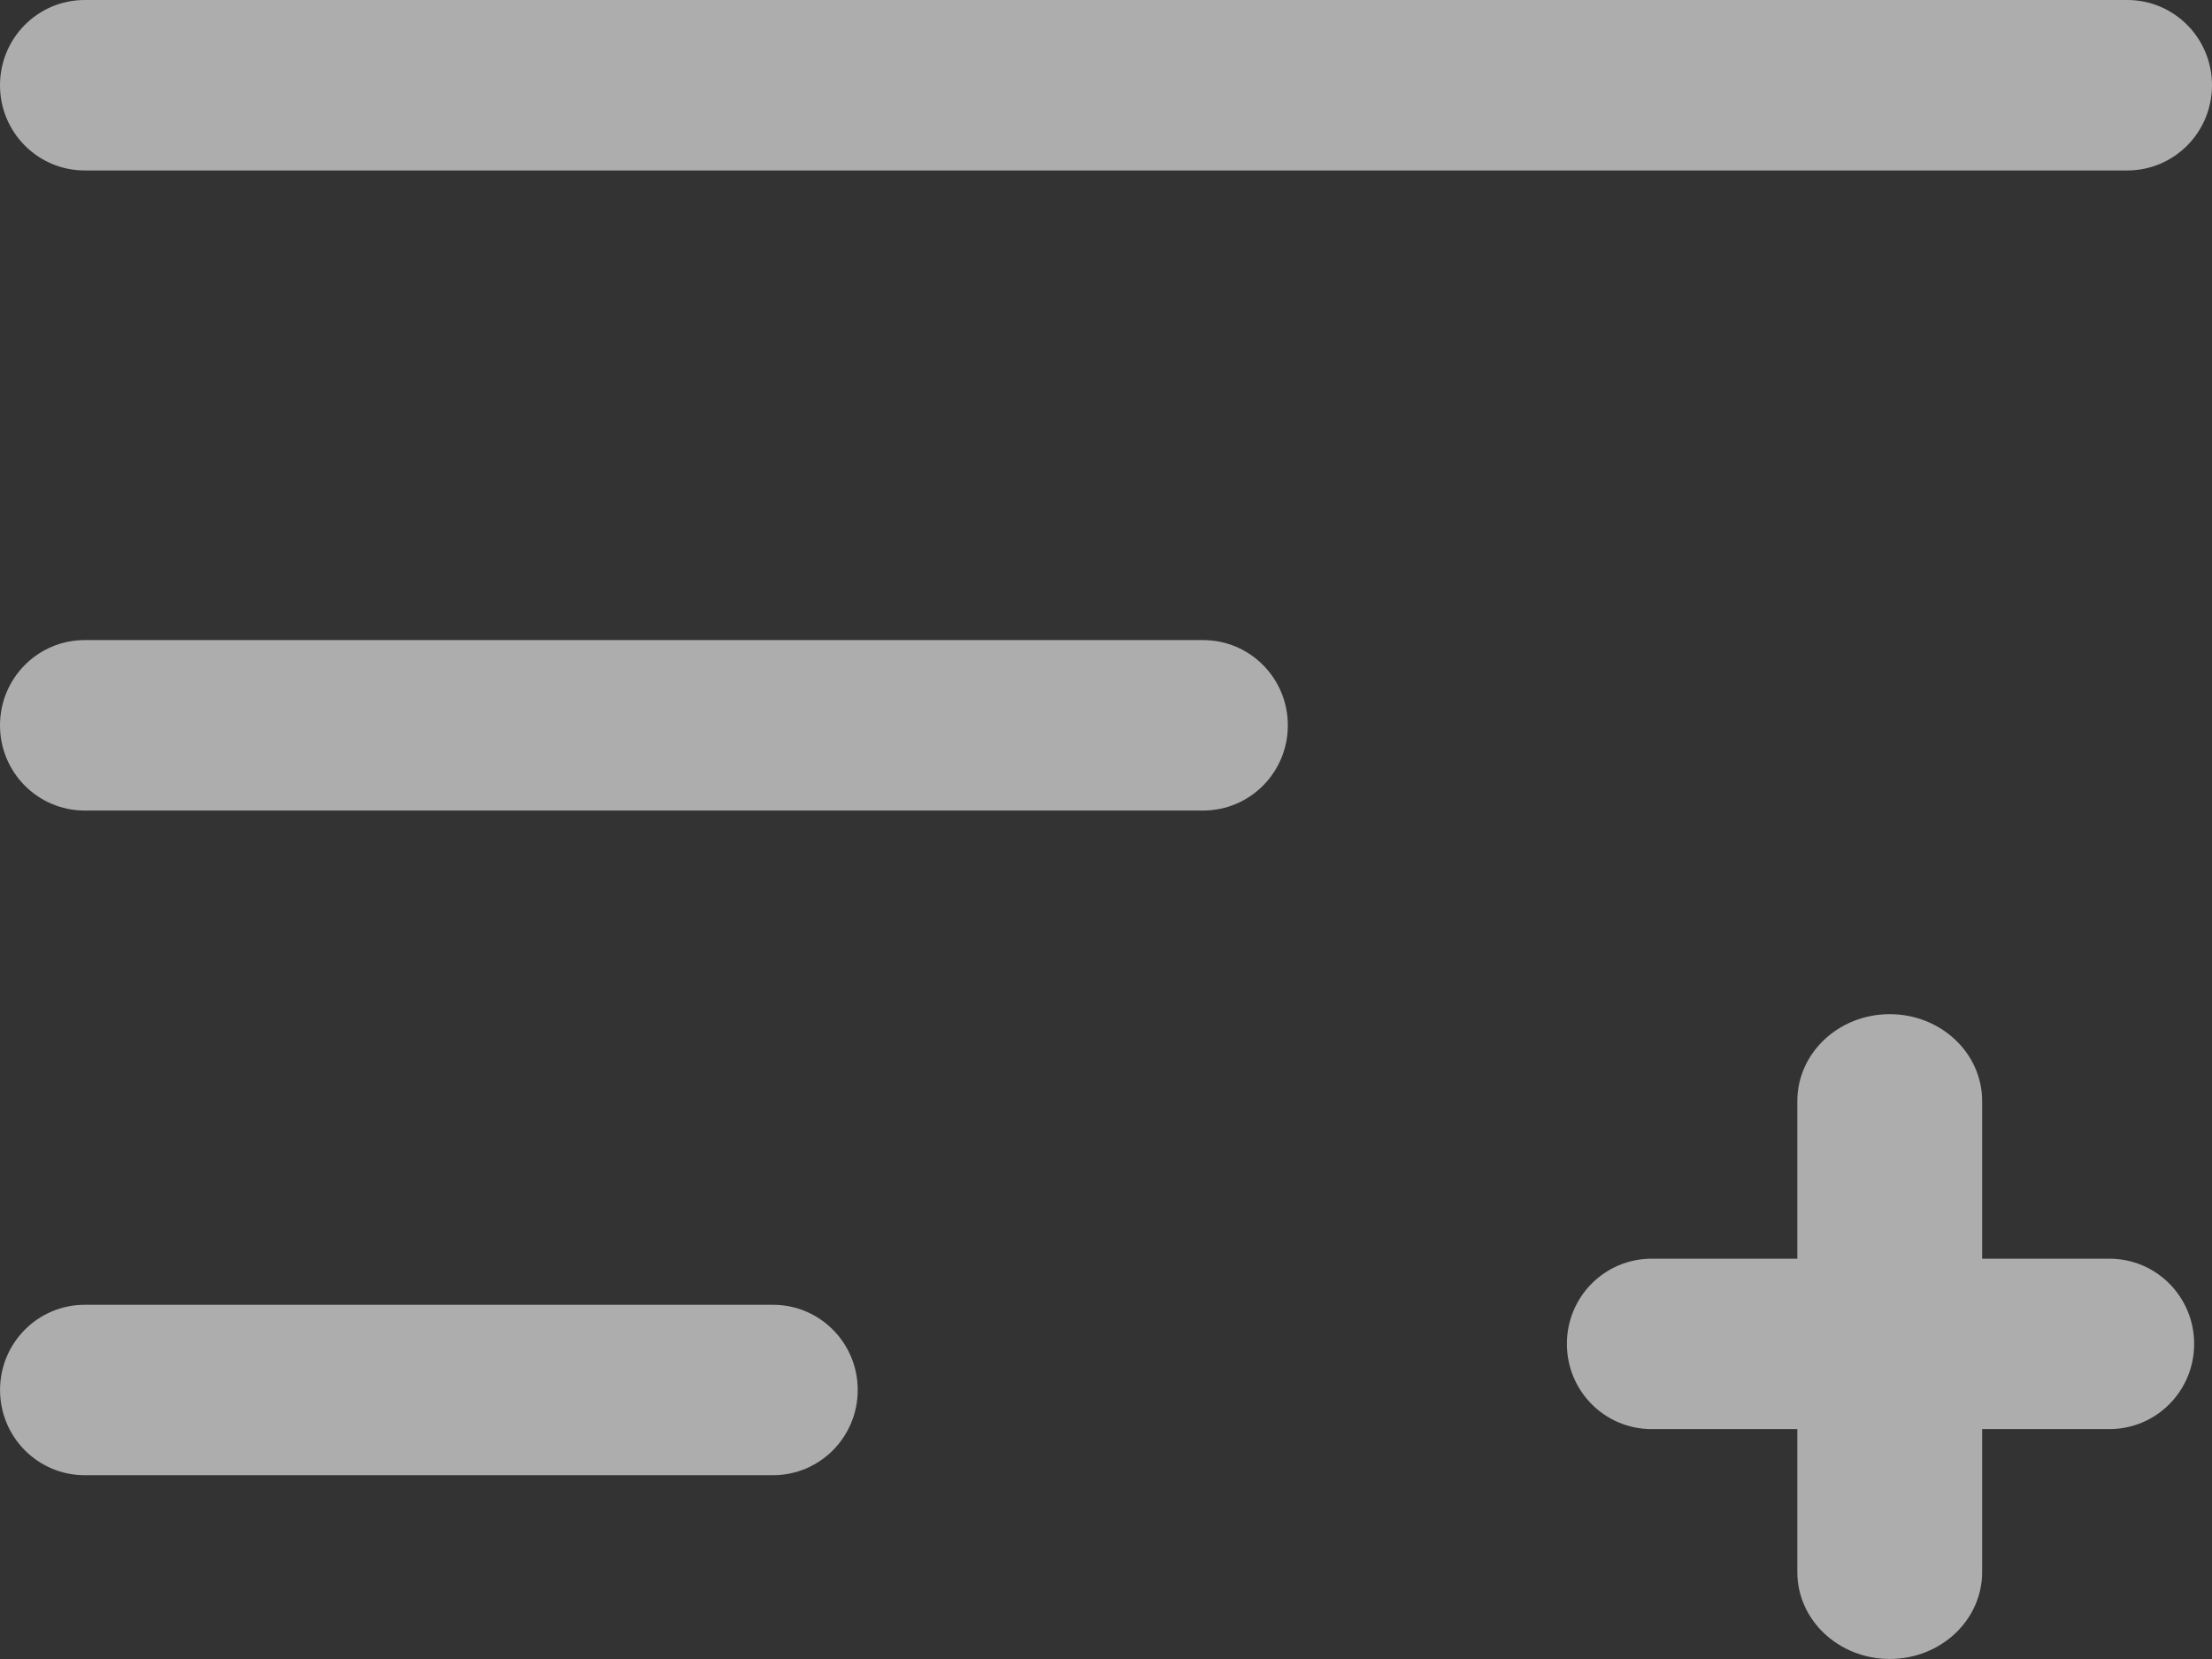
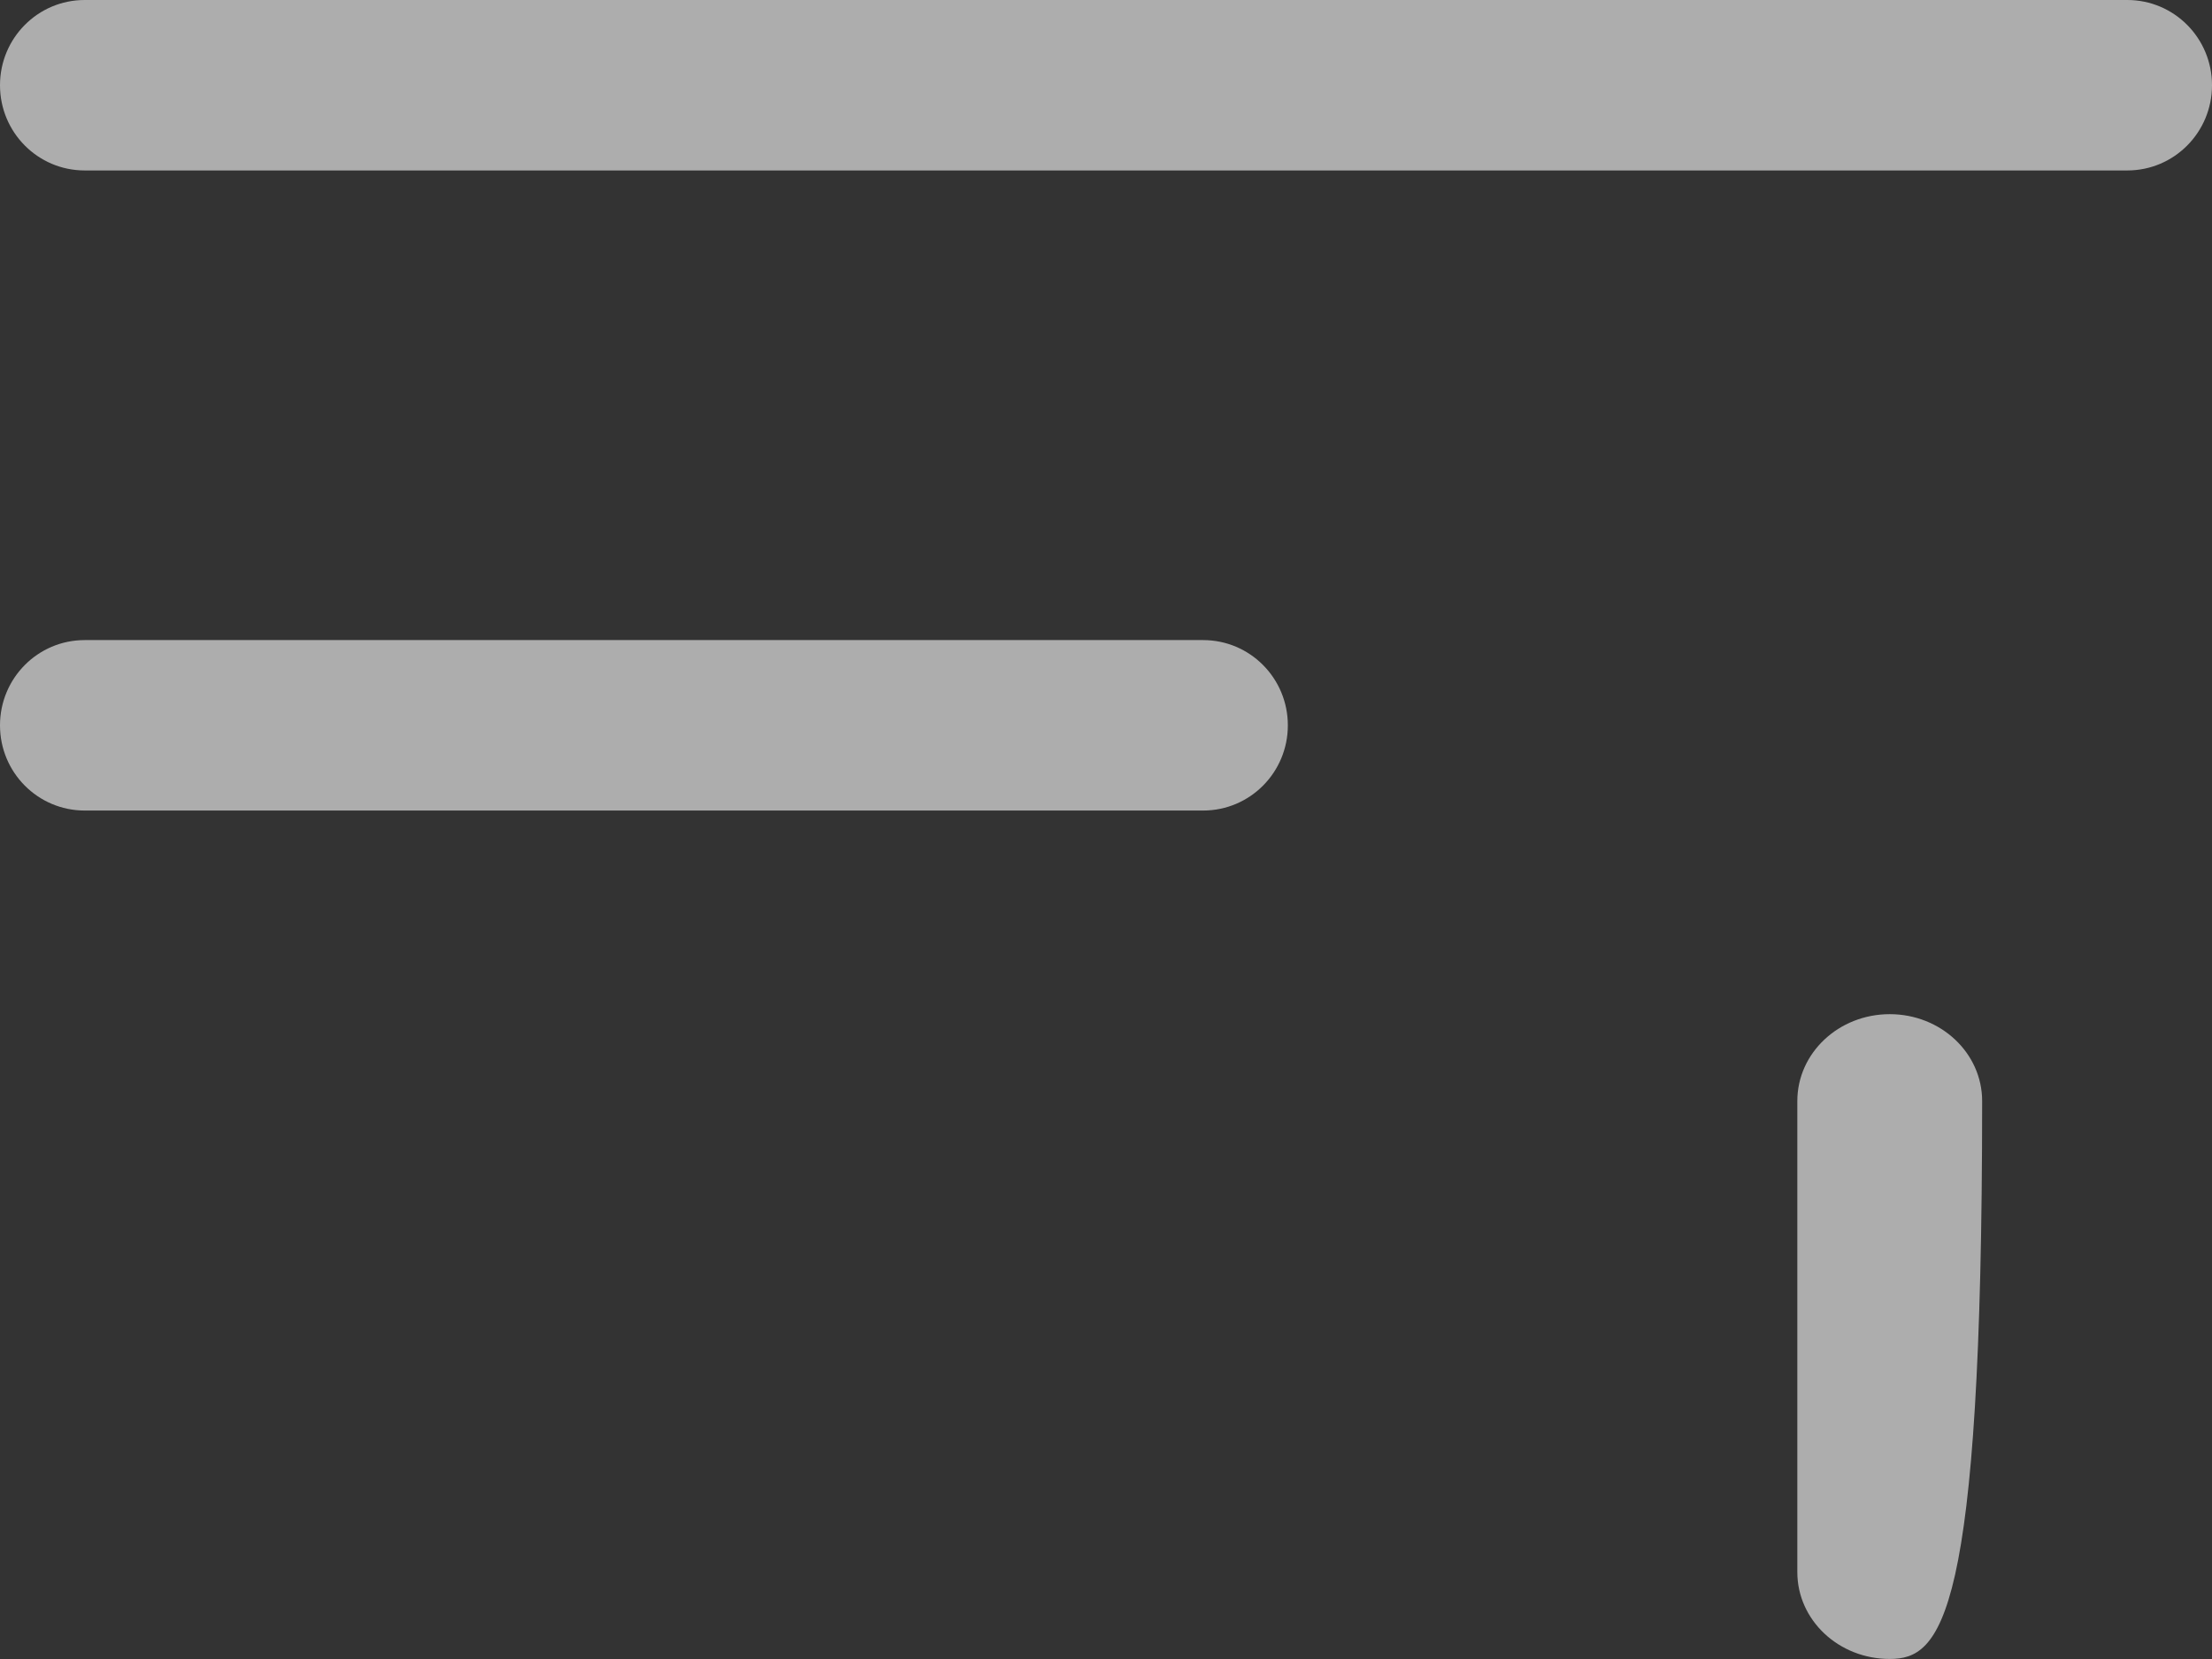
<svg xmlns="http://www.w3.org/2000/svg" width="140" height="105" viewBox="0 0 140 105" fill="none">
  <rect x="0" y="0" width="140" height="105" fill="#333333" stroke="none" />
  <g opacity="0.6">
    <path d="M134.64 10.788H5.36C2.396 10.788 0 8.375 0 5.394C0 2.413 2.396 0 5.36 0H134.64C137.604 0 140 2.413 140 5.394C140 8.375 137.604 10.788 134.64 10.788Z" fill="white" />
    <path d="M76.148 51.3H5.36C2.396 51.3 0 48.888 0 45.907C0 42.925 2.396 40.512 5.36 40.512H76.148C79.112 40.512 81.509 42.925 81.509 45.907C81.509 48.888 79.112 51.3 76.148 51.3Z" fill="white" />
-     <path d="M5.363 93.367H48.926C51.89 93.367 54.286 90.957 54.286 87.973C54.286 84.992 51.89 82.582 48.926 82.582H5.363C2.399 82.582 0.003 84.992 0.003 87.973C0.003 90.957 2.399 93.367 5.363 93.367Z" fill="white" />
-     <path fill-rule="evenodd" clip-rule="evenodd" d="M133.51 90.448H104.53C101.566 90.448 99.17 88.04 99.17 85.056C99.17 82.073 101.566 79.665 104.53 79.665H133.51C136.474 79.665 138.87 82.073 138.87 85.056C138.87 88.04 136.474 90.448 133.51 90.448Z" fill="white" />
-     <path fill-rule="evenodd" clip-rule="evenodd" d="M113.755 99.498V69.688C113.755 66.646 116.37 64.188 119.603 64.188C122.837 64.188 125.452 66.646 125.452 69.688V99.498C125.452 102.54 122.837 104.997 119.603 104.997C116.37 104.997 113.755 102.54 113.755 99.498Z" fill="white" />
+     <path fill-rule="evenodd" clip-rule="evenodd" d="M113.755 99.498V69.688C113.755 66.646 116.37 64.188 119.603 64.188C122.837 64.188 125.452 66.646 125.452 69.688C125.452 102.54 122.837 104.997 119.603 104.997C116.37 104.997 113.755 102.54 113.755 99.498Z" fill="white" />
  </g>
</svg>